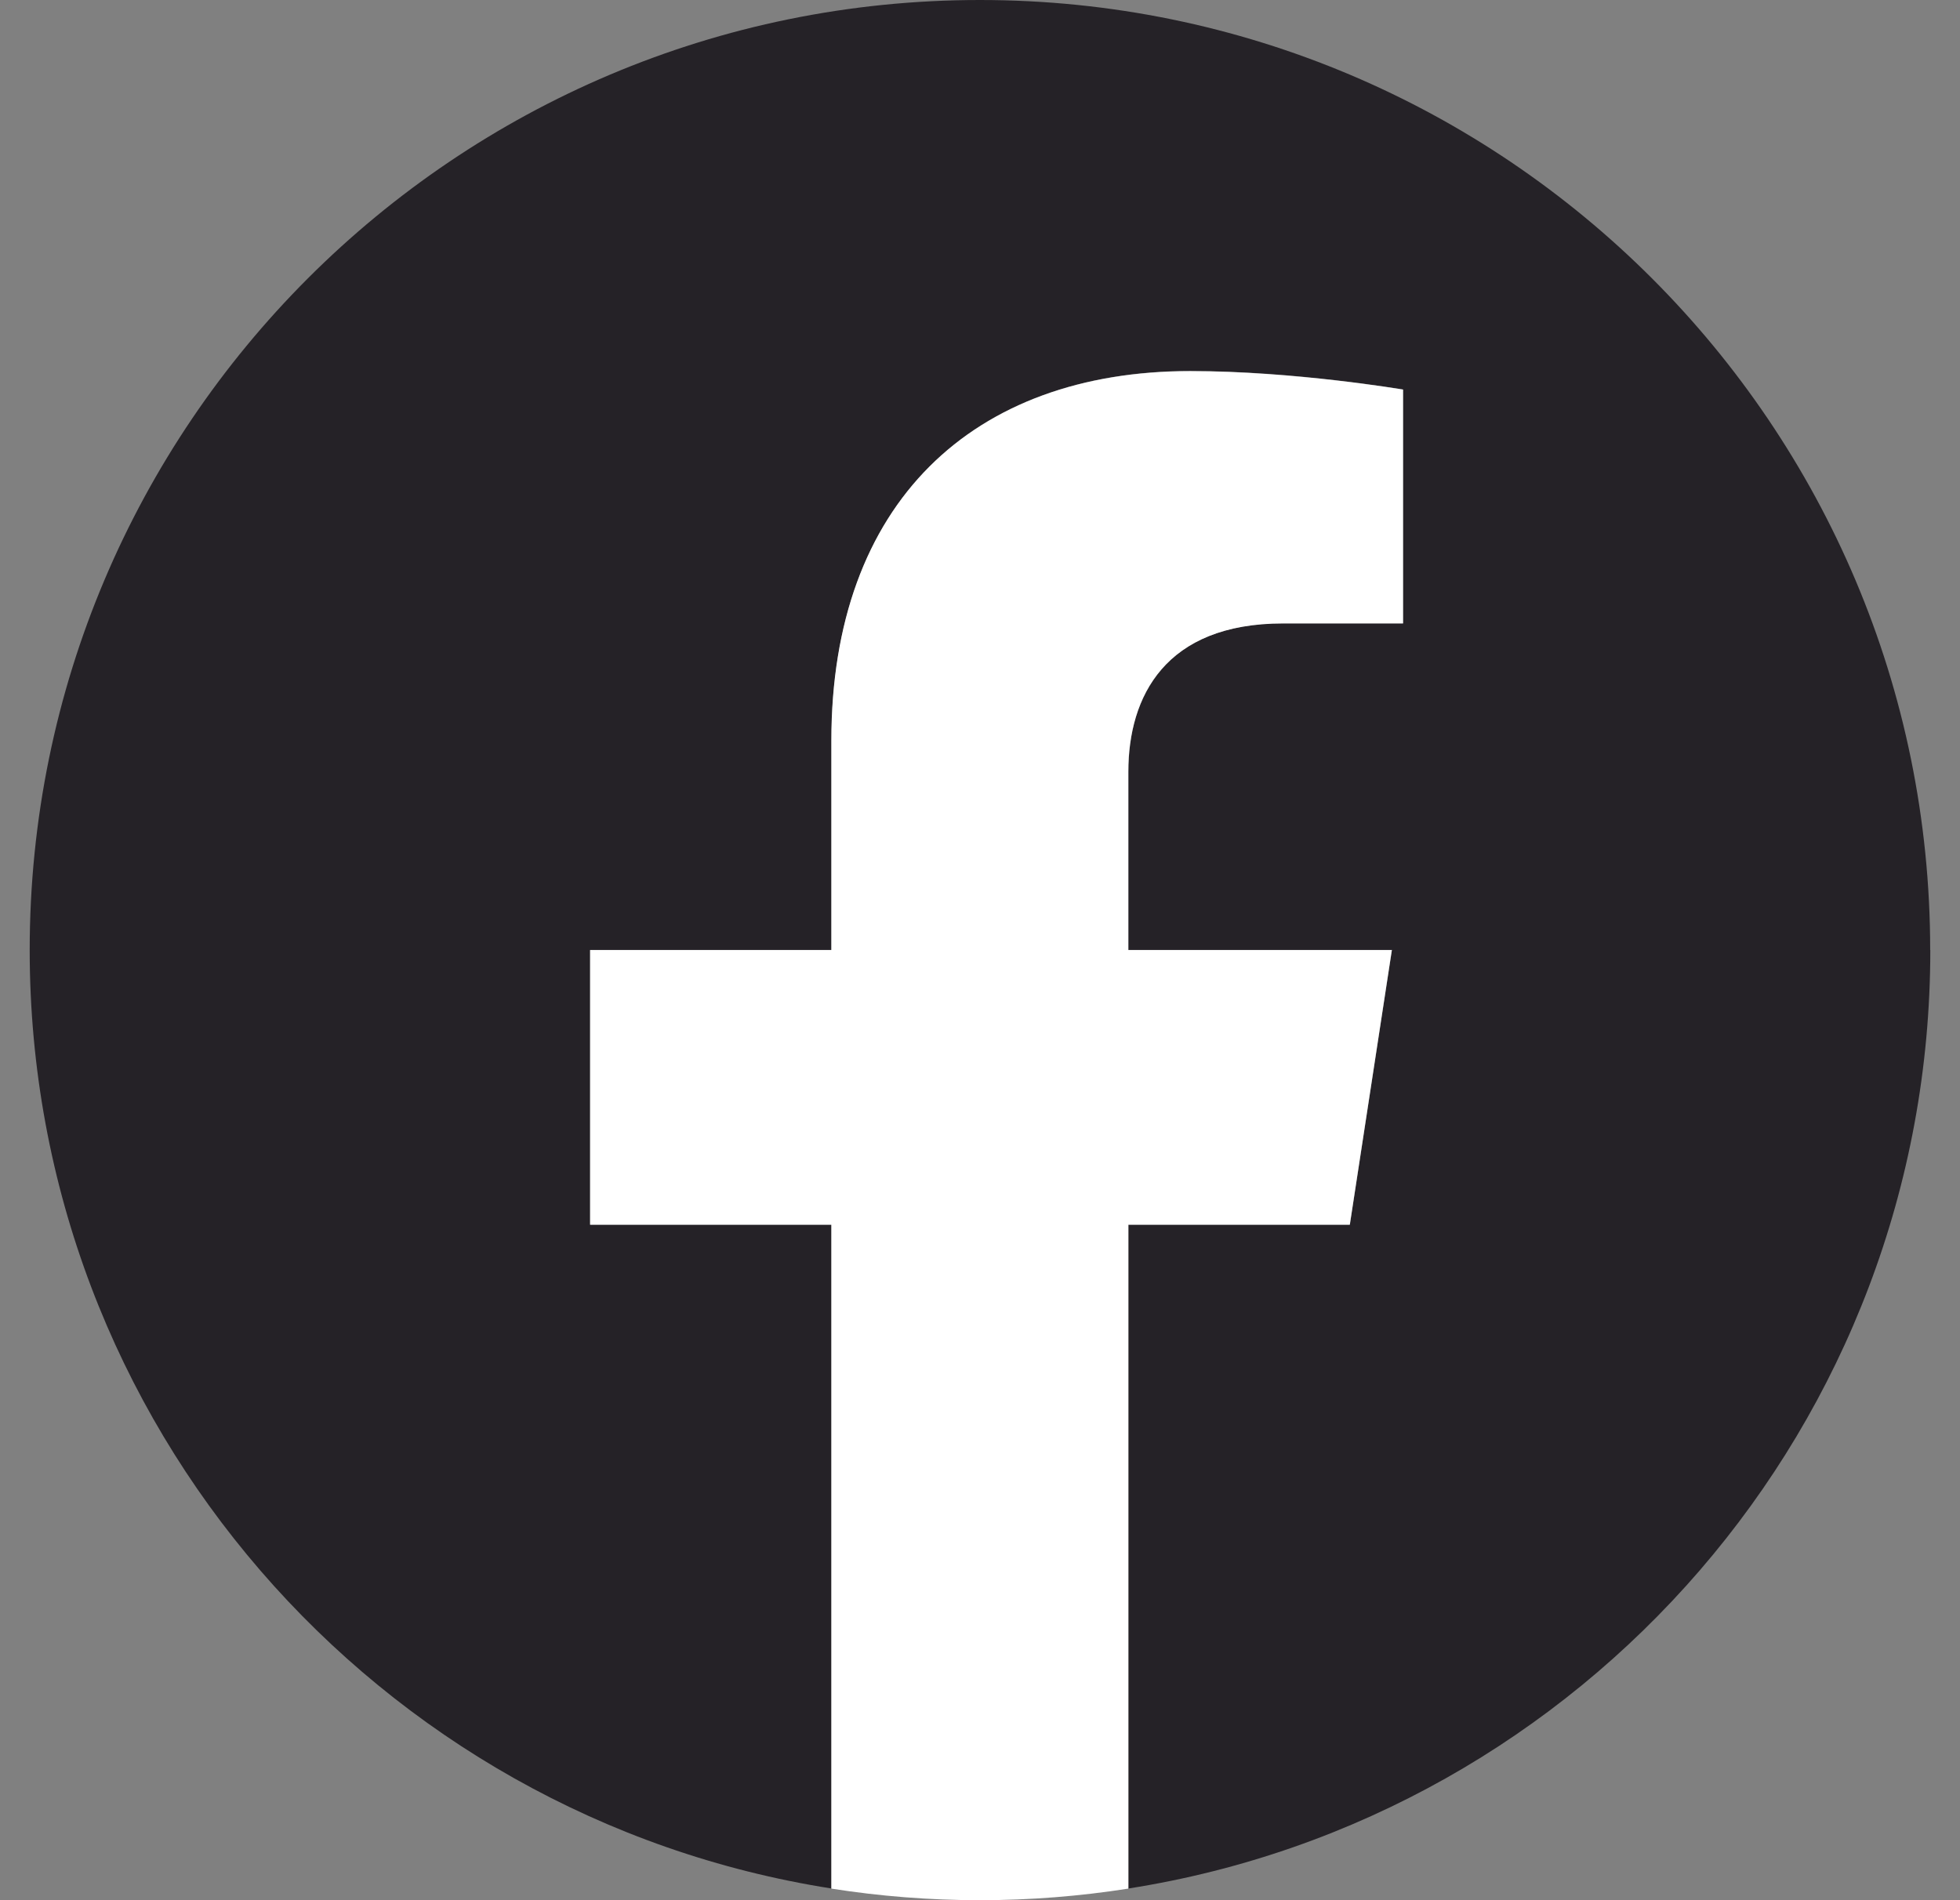
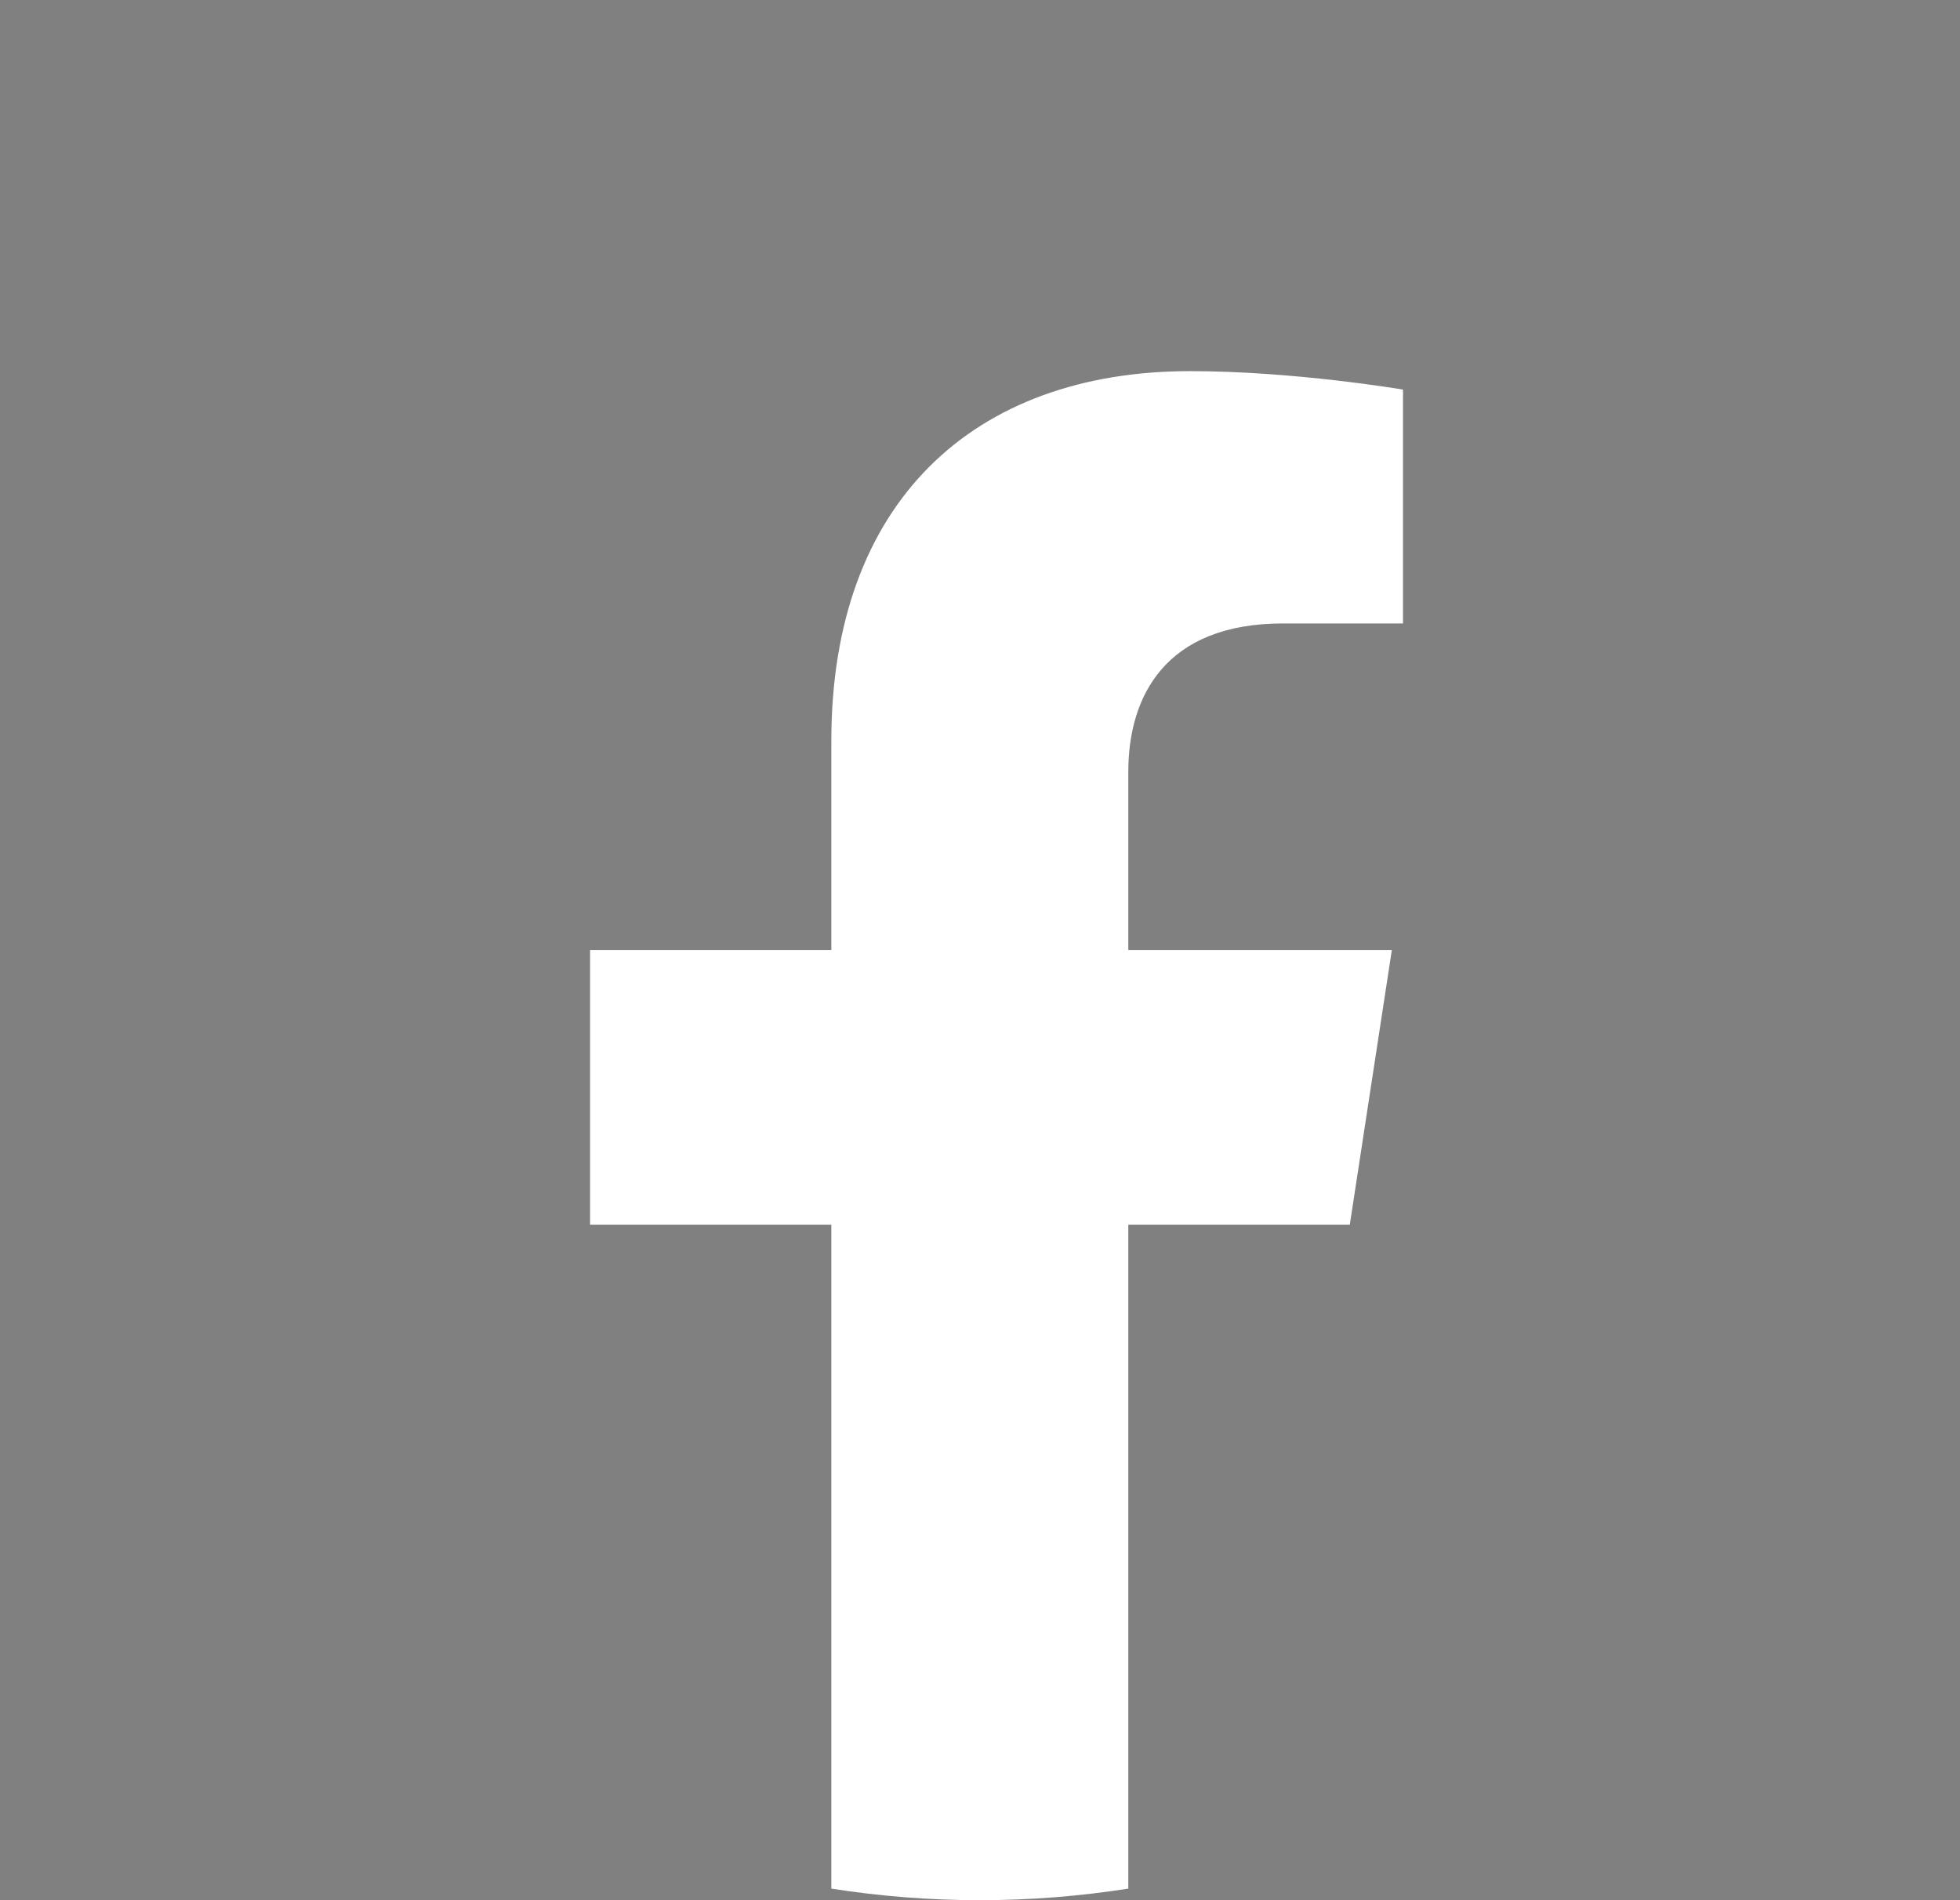
<svg xmlns="http://www.w3.org/2000/svg" width="33" height="32" viewBox="0 0 33 32" fill="none">
  <rect x="0" y="0" width="33" height="32" fill="#808080" stroke="none" />
-   <path d="M32.498 15.999C32.498 7.162 25.335 0 16.499 0C7.662 0 0.5 7.162 0.5 15.999C0.5 23.985 6.351 30.603 13.999 31.803V20.622H9.937V15.997H13.999V12.472C13.999 8.463 16.387 6.247 20.042 6.247C21.792 6.247 23.625 6.559 23.625 6.559V10.497H21.606C19.618 10.497 18.999 11.731 18.999 12.995V15.997H23.436L22.728 20.622H19.001V31.803C26.649 30.603 32.5 23.985 32.5 15.999H32.498Z" fill="#252227" />
  <path d="M22.726 20.625L23.434 15.999H18.997V12.997C18.997 11.731 19.616 10.499 21.604 10.499H23.622V6.561C23.622 6.561 21.792 6.25 20.04 6.25C16.384 6.25 13.997 8.465 13.997 12.474V15.999H9.935V20.625H13.997V31.805C14.811 31.933 15.646 32 16.497 32C17.348 32 18.182 31.933 18.997 31.805V20.625H22.723H22.726Z" fill="white" />
</svg>